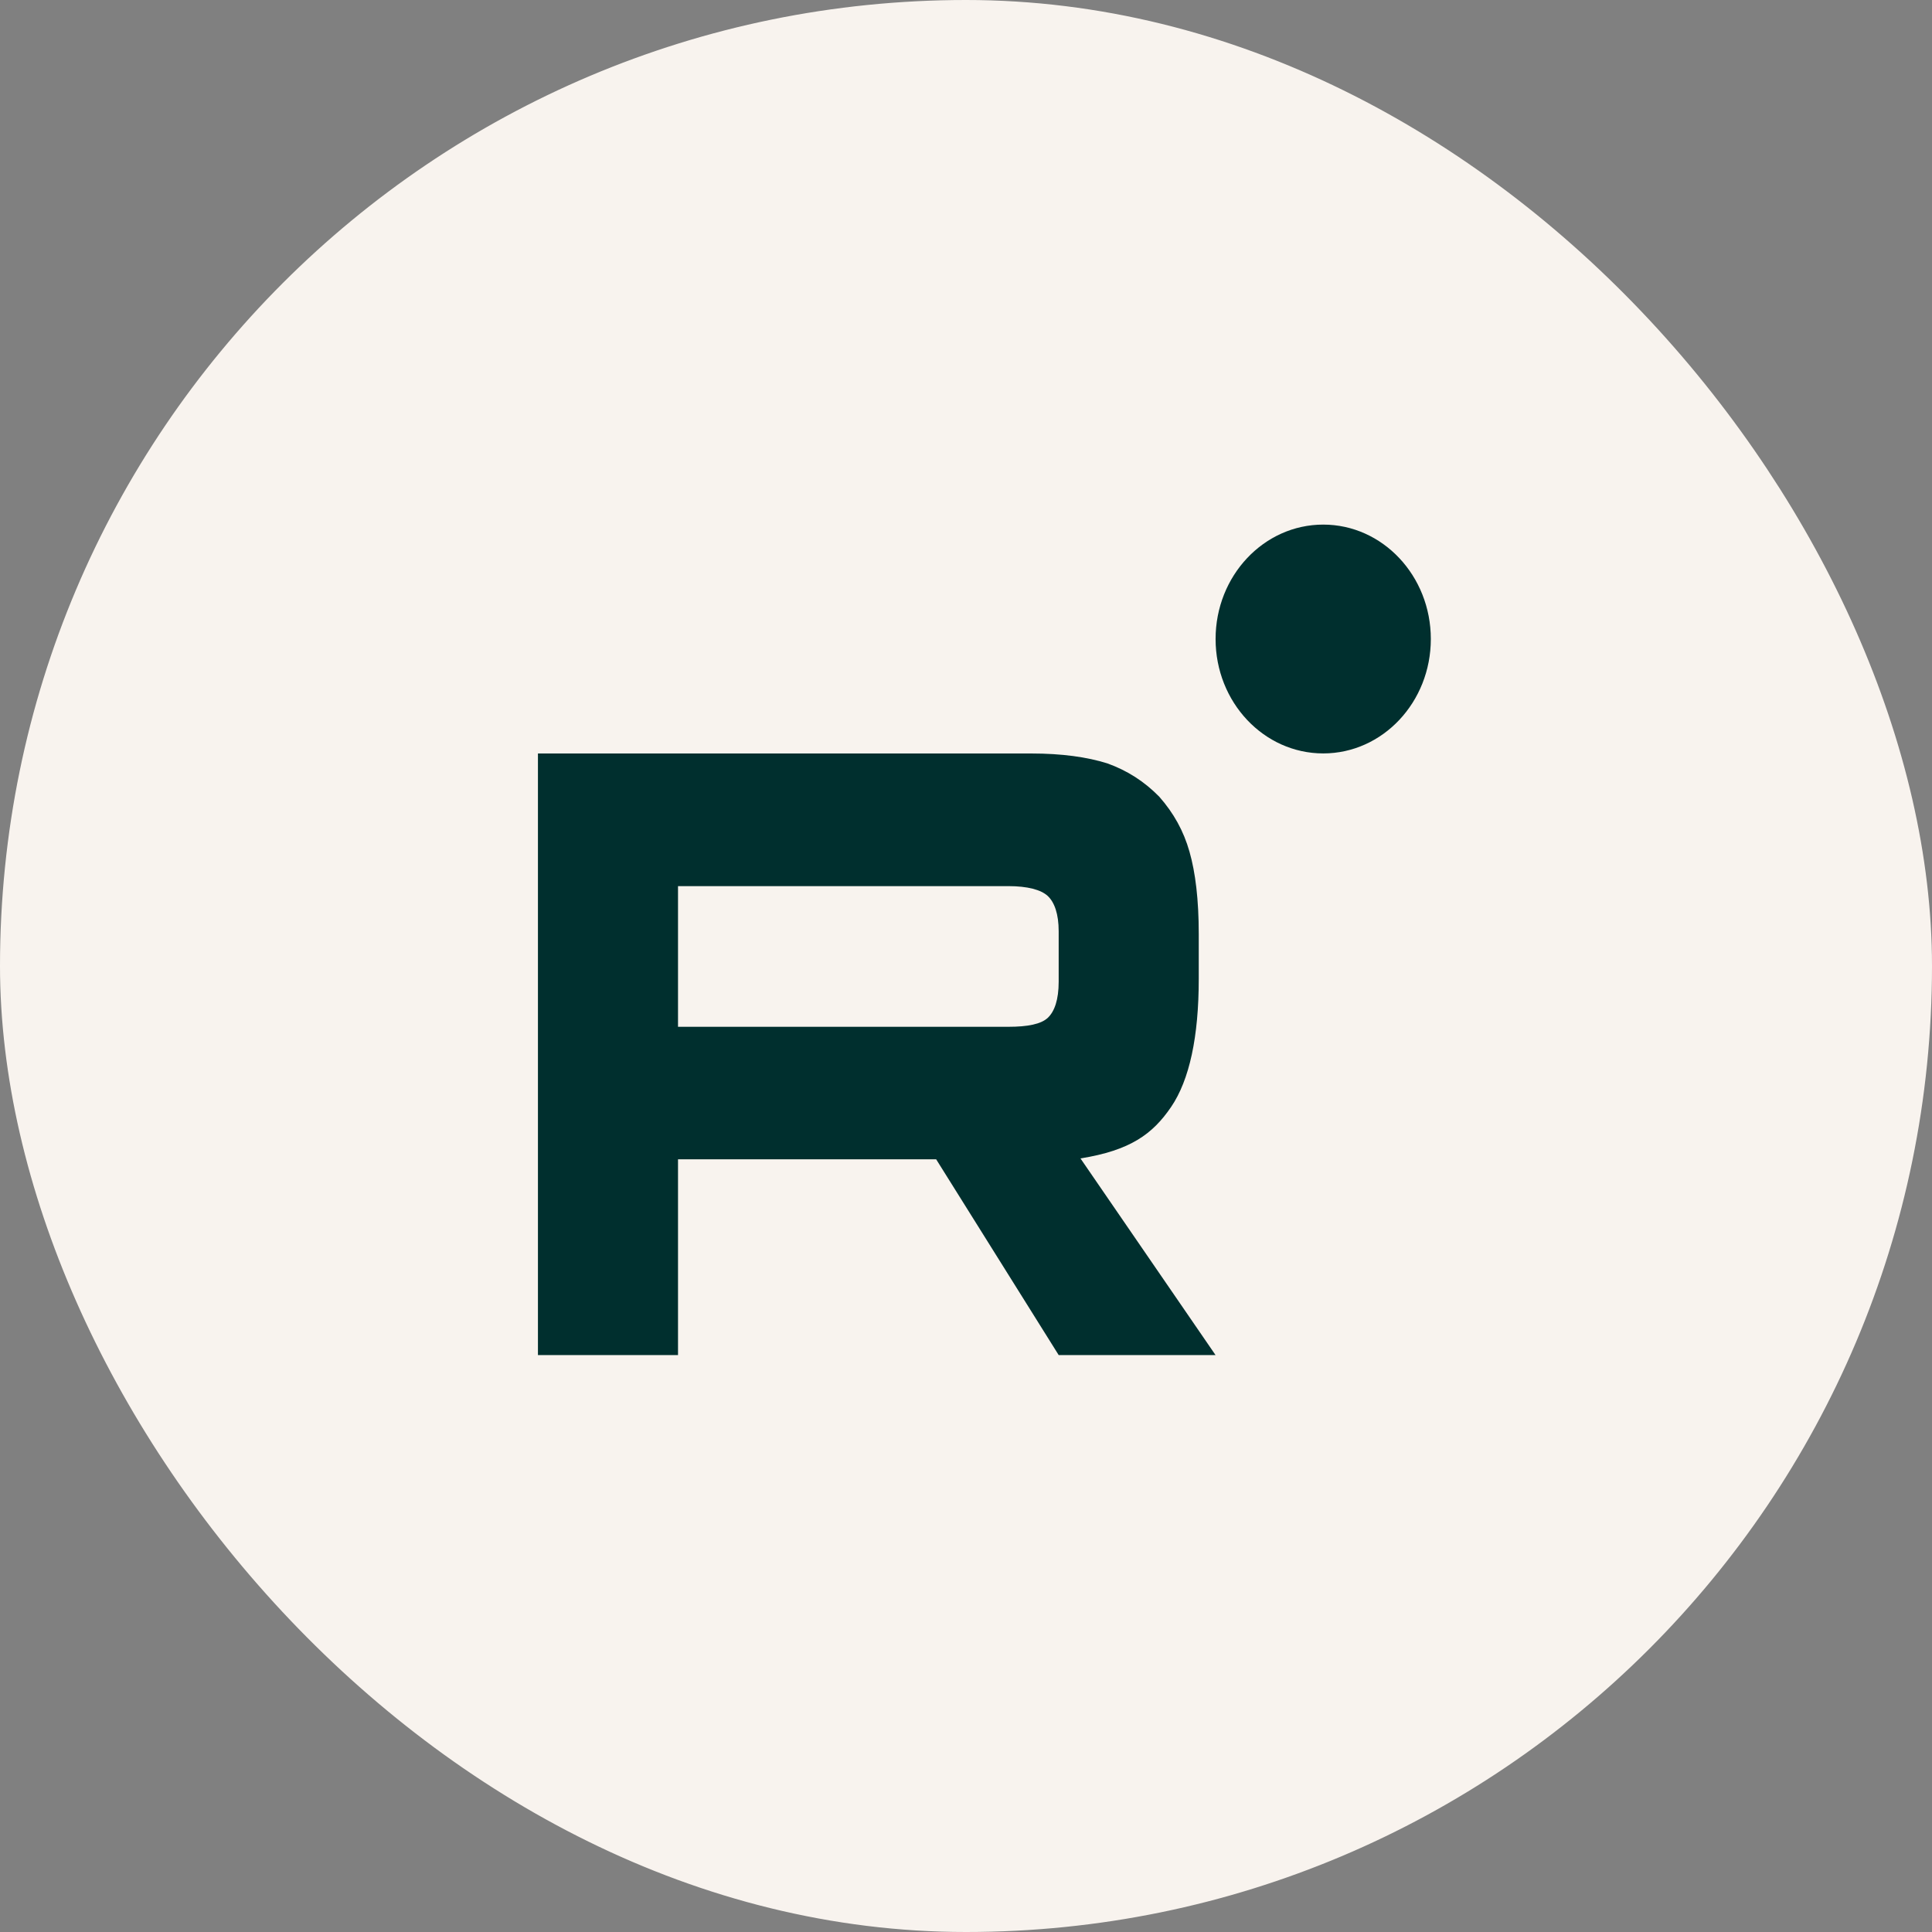
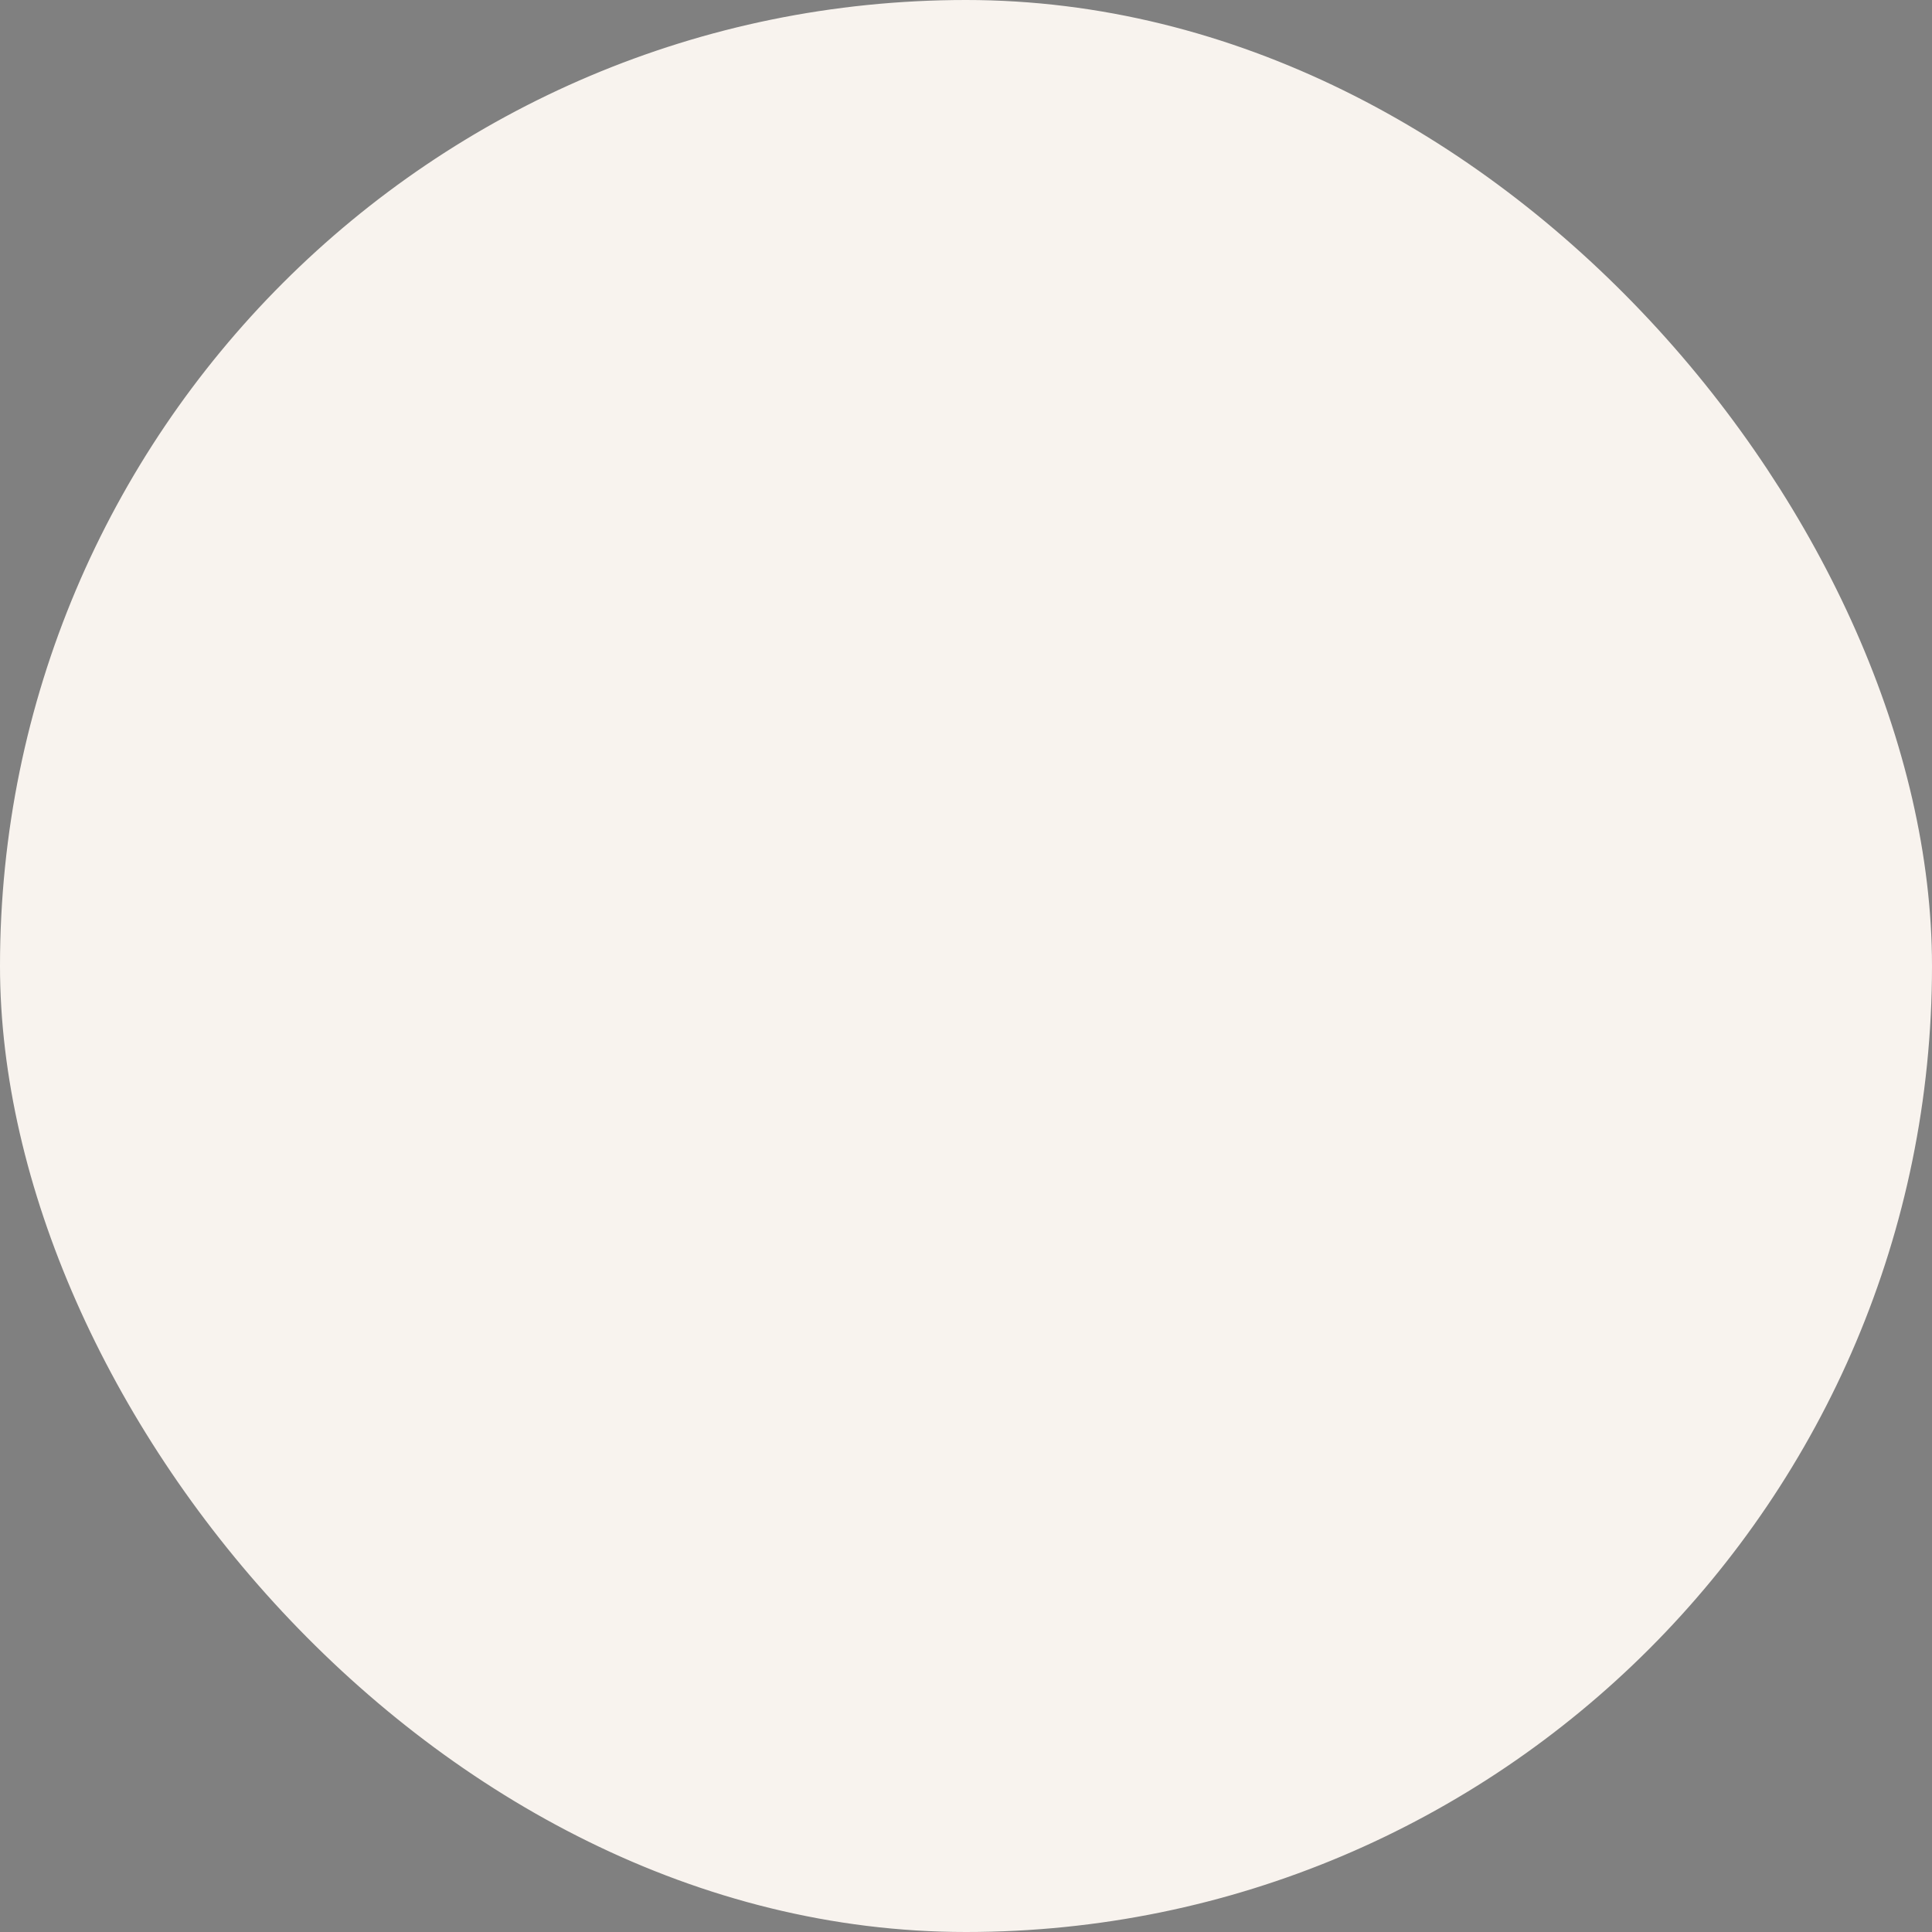
<svg xmlns="http://www.w3.org/2000/svg" width="32" height="32" viewBox="0 0 32 32" fill="none">
  <rect x="0" y="0" width="32" height="32" fill="#808080" stroke="none" />
  <rect x="0.5" y="0.5" width="31" height="31" rx="15.5" fill="#F8F3EE" stroke="#F8F3EE" />
  <g clip-path="url(#clip0_180_115)">
-     <path d="M16.701 17.007H11.23V14.677H16.701C17.021 14.677 17.243 14.737 17.355 14.841C17.466 14.946 17.535 15.14 17.535 15.424V16.261C17.535 16.559 17.466 16.753 17.355 16.858C17.243 16.963 17.021 17.007 16.701 17.007ZM17.077 12.48H8.91V22.444H11.23V19.202H15.506L17.535 22.444H20.133L17.896 19.187C18.721 19.055 19.091 18.784 19.397 18.335C19.702 17.887 19.855 17.17 19.855 16.214V15.467C19.855 14.9 19.8 14.451 19.702 14.108C19.605 13.764 19.439 13.466 19.202 13.197C18.953 12.943 18.674 12.764 18.341 12.644C18.007 12.539 17.59 12.48 17.077 12.48Z" fill="#002F2E" />
    <path d="M21.917 12.479C22.901 12.479 23.699 11.63 23.699 10.584C23.699 9.538 22.901 8.689 21.917 8.689C20.932 8.689 20.134 9.538 20.134 10.584C20.134 11.63 20.932 12.479 21.917 12.479Z" fill="#002F2E" />
  </g>
  <defs>
    <clipPath id="clip0_180_115">
-       <rect width="16" height="15" fill="white" transform="translate(8 8)" />
-     </clipPath>
+       </clipPath>
  </defs>
</svg>